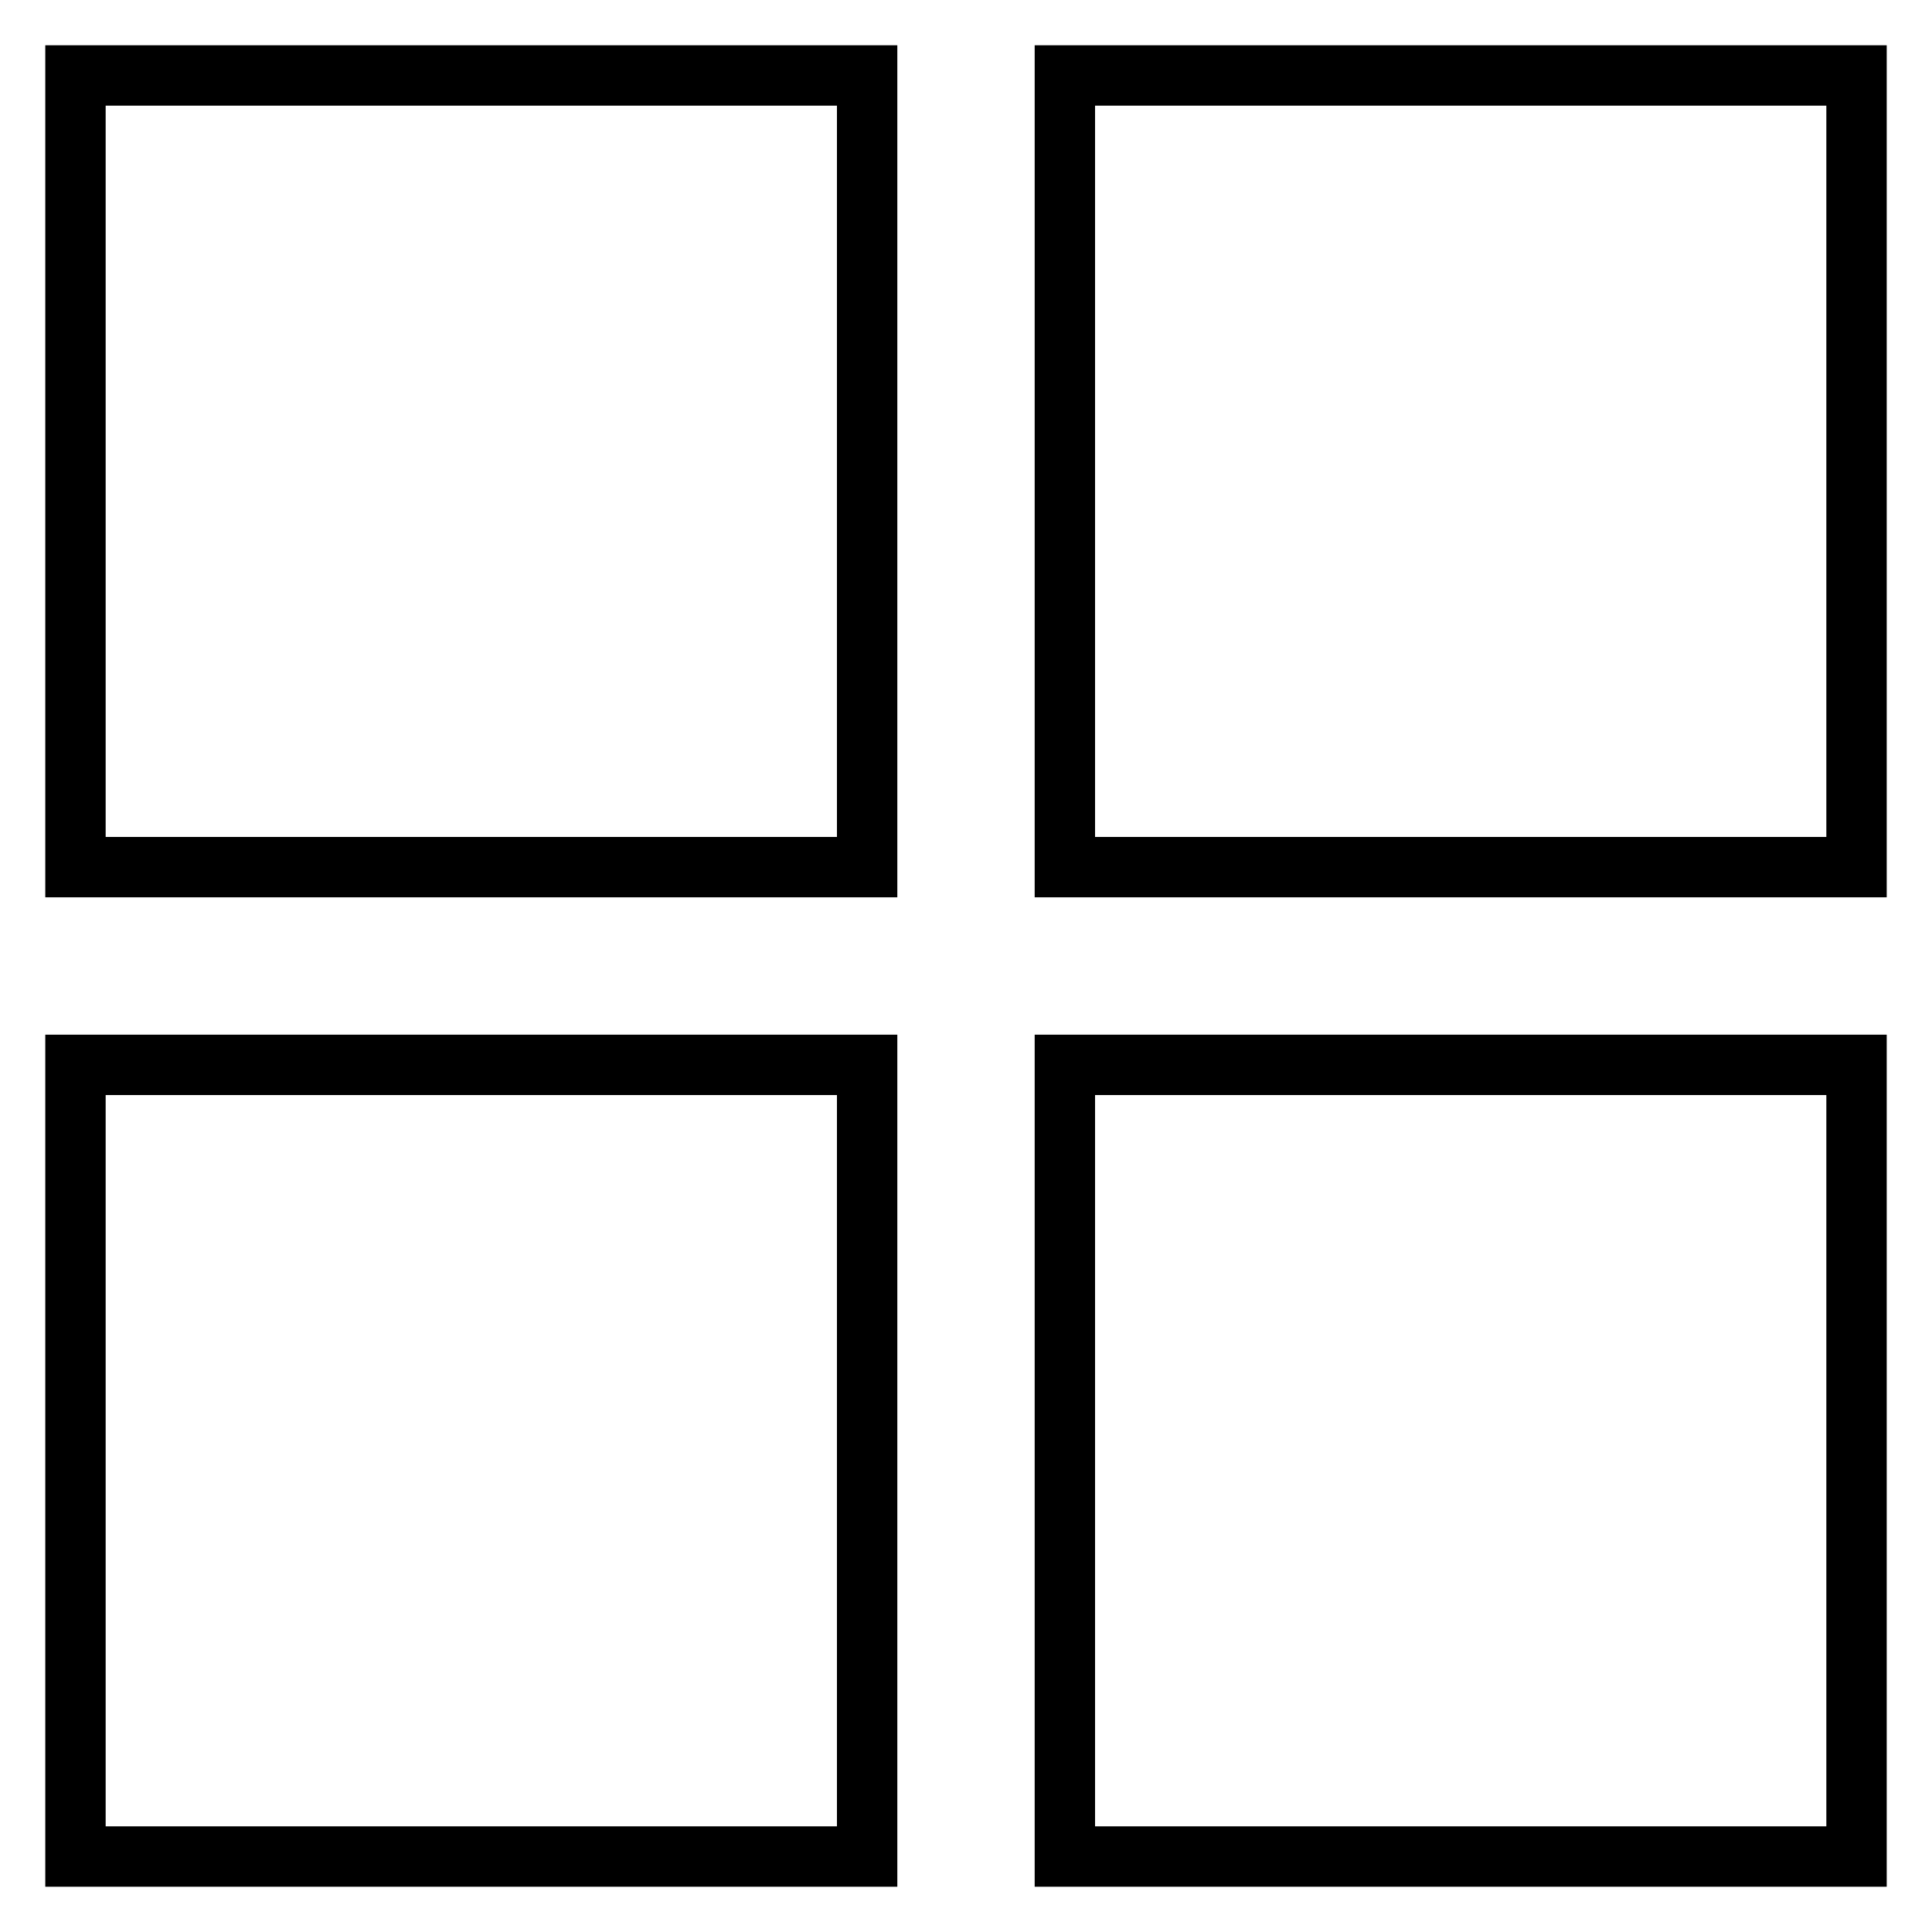
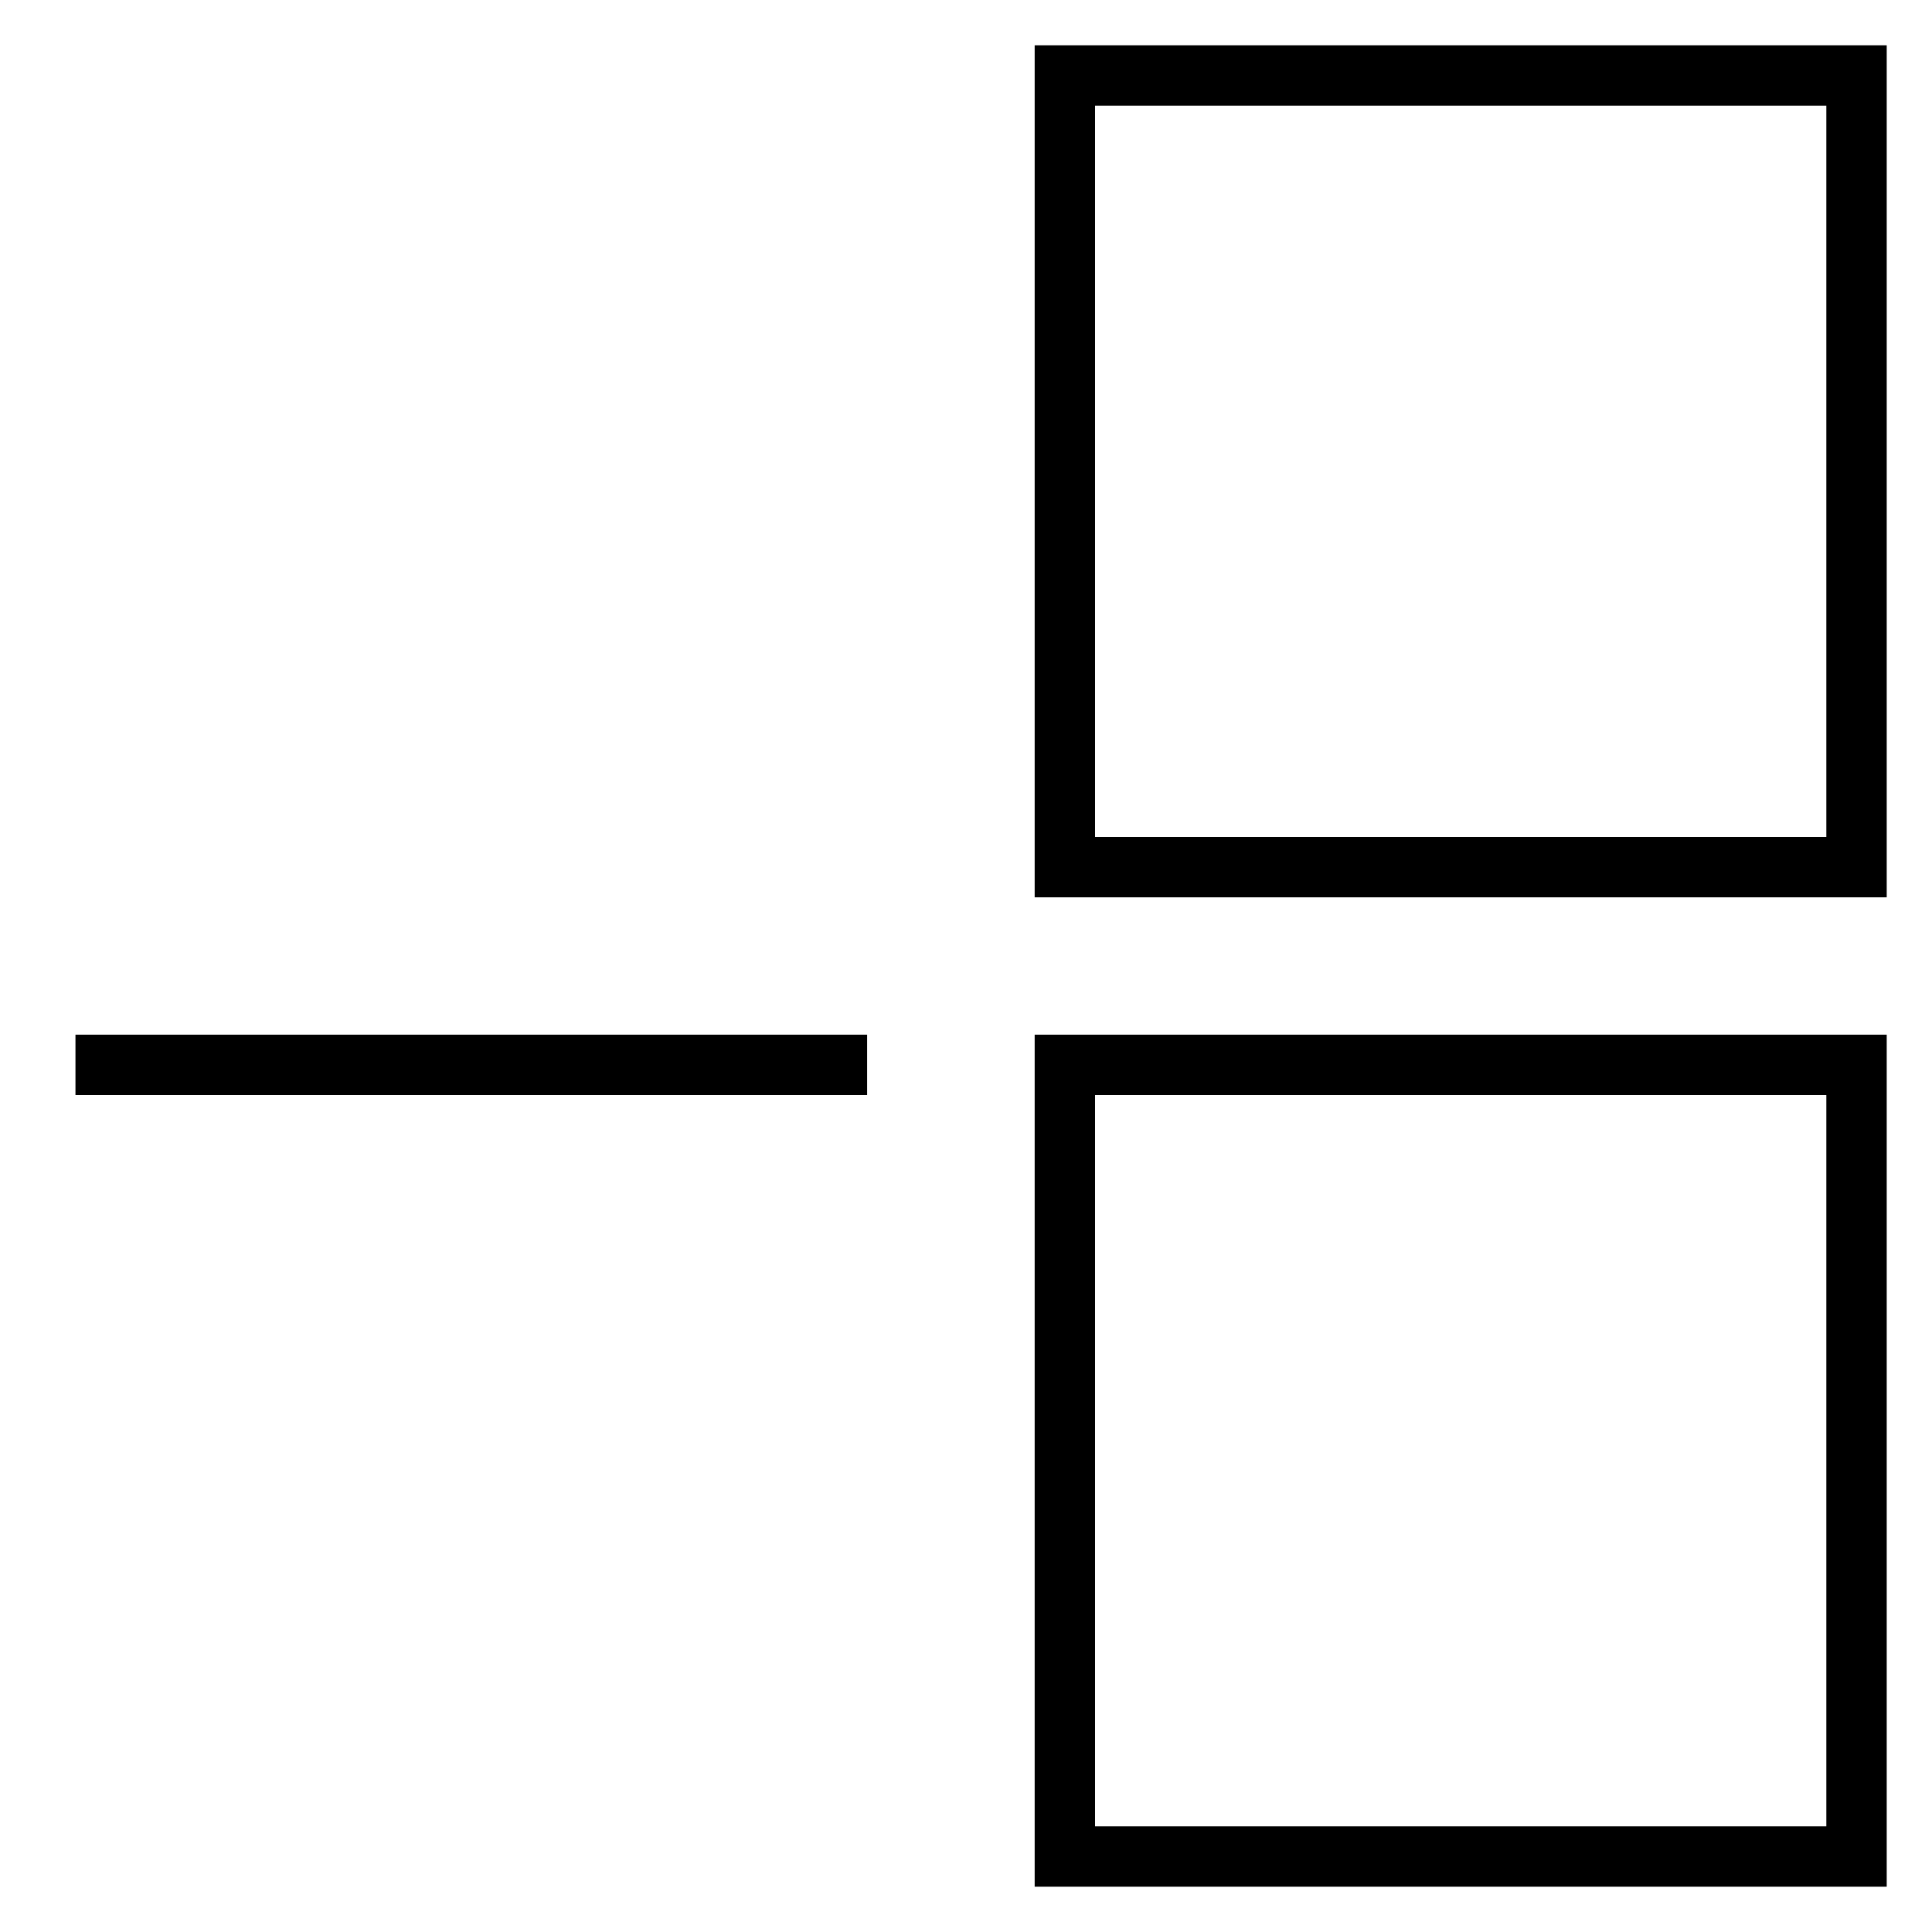
<svg xmlns="http://www.w3.org/2000/svg" version="1.1" x="0px" y="0px" viewBox="0 0 256 256" enable-background="new 0 0 256 256" xml:space="preserve">
  <g>
    <g>
-       <path stroke-width="8" fill-opacity="0" stroke="#000000" d="M10,10h104.9v104.9H10V10z" />
      <path stroke-width="8" fill-opacity="0" stroke="#000000" d="M141.1,10H246v104.9H141.1V10z" />
-       <path stroke-width="8" fill-opacity="0" stroke="#000000" d="M10,141.1h104.9V246H10V141.1z" />
+       <path stroke-width="8" fill-opacity="0" stroke="#000000" d="M10,141.1h104.9H10V141.1z" />
      <path stroke-width="8" fill-opacity="0" stroke="#000000" d="M141.1,141.1H246V246H141.1V141.1z" />
    </g>
  </g>
</svg>